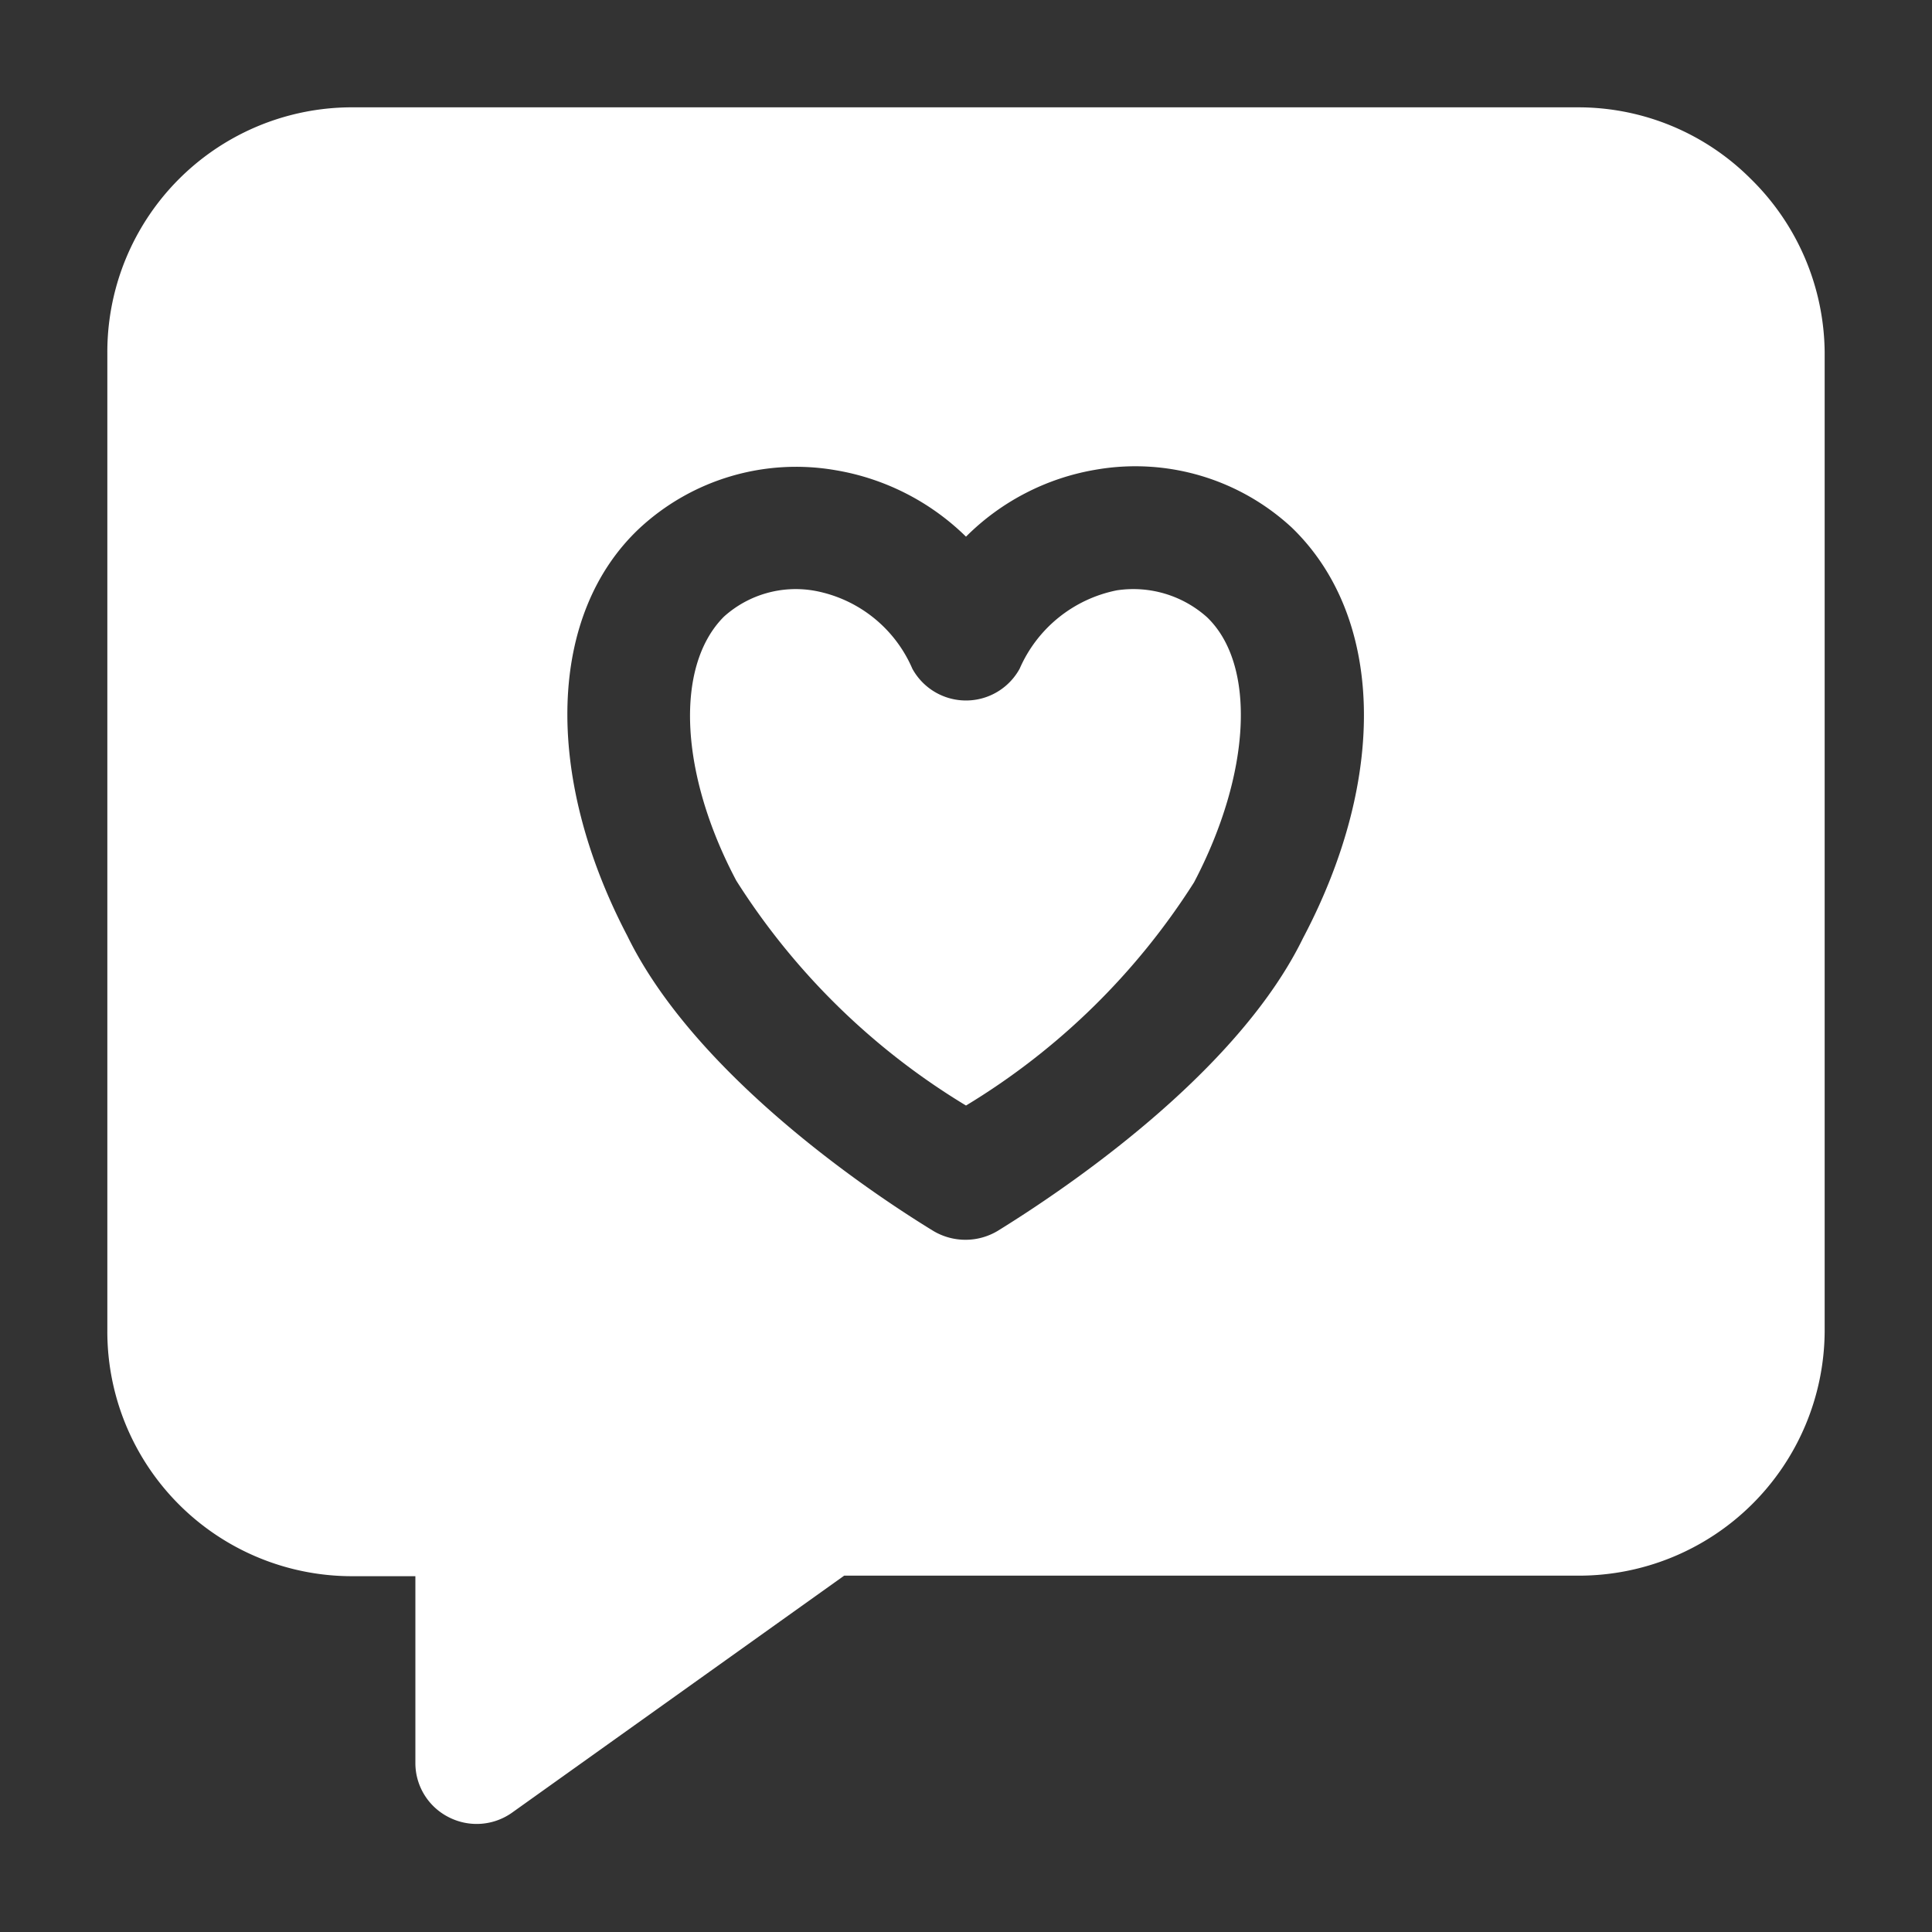
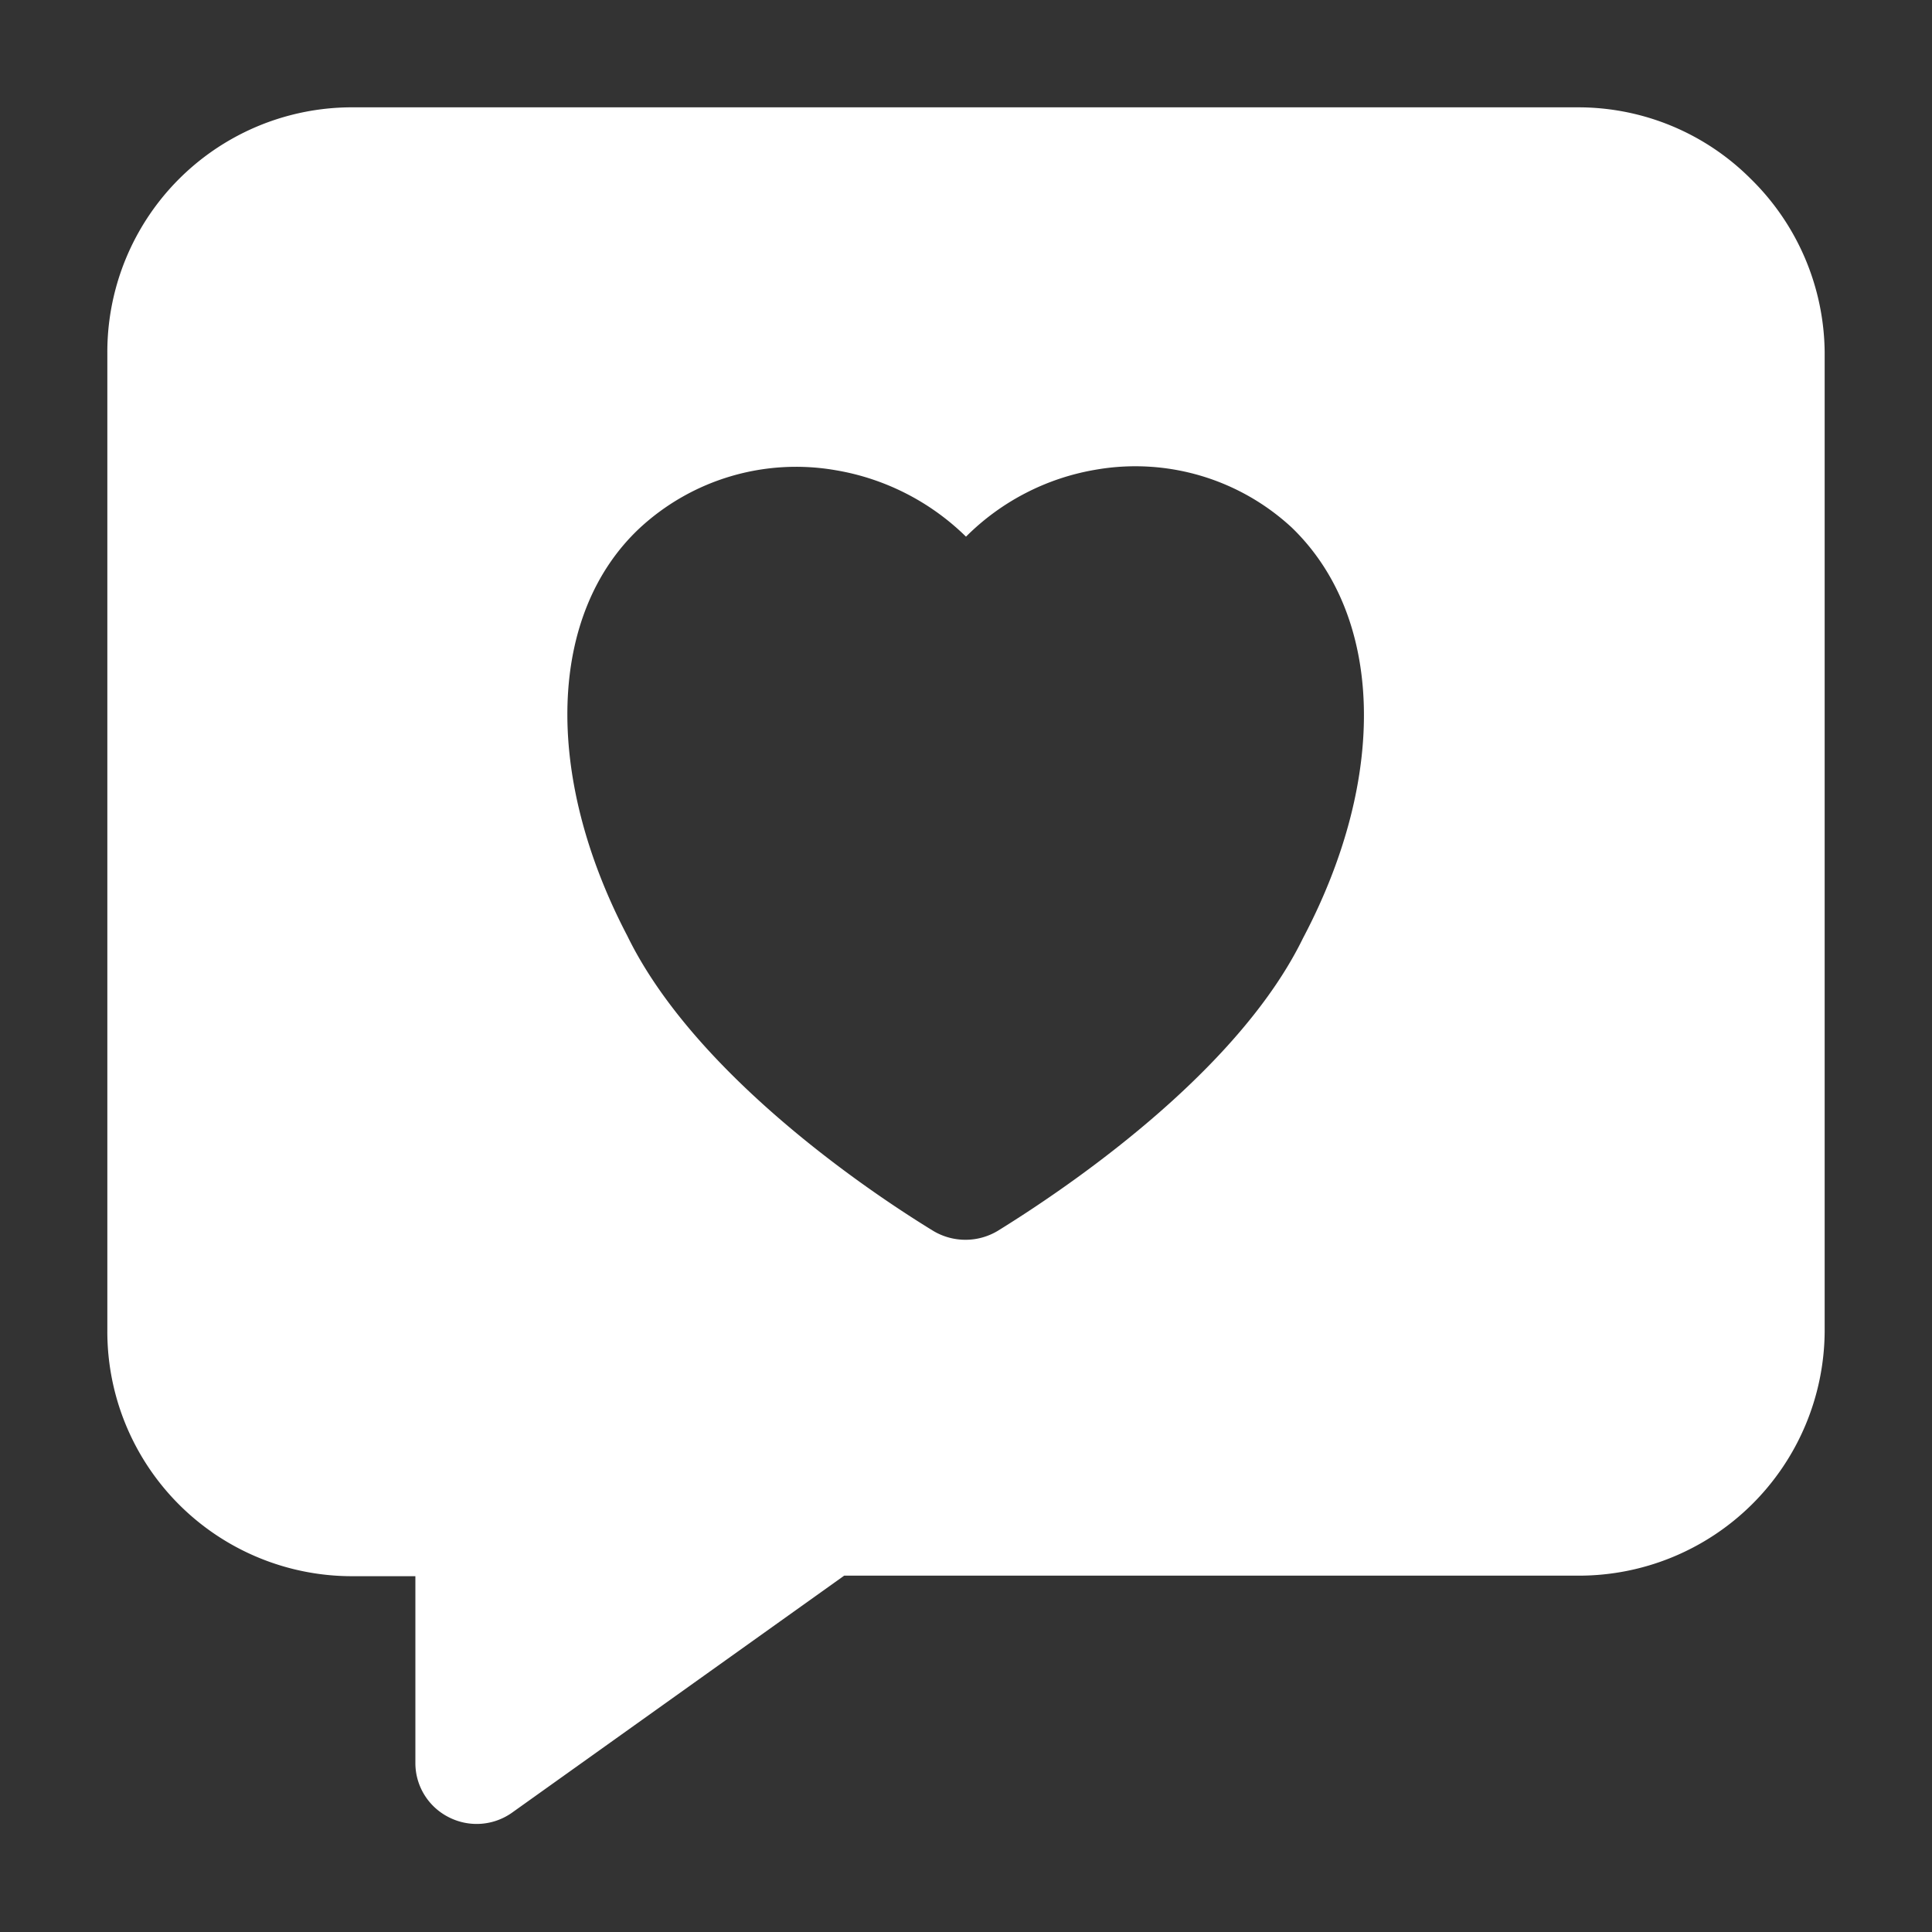
<svg xmlns="http://www.w3.org/2000/svg" version="1.1" width="512" height="512" x="0" y="0" viewBox="0 0 36 36" style="enable-background:new 0 0 512 512" xml:space="preserve" class="">
  <rect x="0" y="0" width="36" height="36" fill="#333333" stroke="none" />
  <g>
    <g fill-rule="evenodd">
-       <path d="M22.49 11.5c.92.88.83 2.9-.24 4.94A13 13 0 0 1 18 20.6a13.06 13.06 0 0 1-4.28-4.19c-1.06-2-1.15-4-.23-4.92a2 2 0 0 1 1.7-.48A2.47 2.47 0 0 1 17 12.46a1.14 1.14 0 0 0 2 0A2.51 2.51 0 0 1 20.81 11a2.06 2.06 0 0 1 1.68.5z" fill="#ffffff" opacity="1" data-original="#000000" />
      <path d="M32.62 3.33A4.54 4.54 0 0 0 29.4 2H6.6A4.56 4.56 0 0 0 2 6.56v18.25a4.56 4.56 0 0 0 4.6 4.56h1.14v3.49a1.13 1.13 0 0 0 .62 1 1.14 1.14 0 0 0 1.19-.09l6.18-4.41H29.4a4.58 4.58 0 0 0 4.6-4.55V6.56a4.58 4.58 0 0 0-1.38-3.23zm-8.34 14.15c-1.14 2.34-4 4.41-5.68 5.45a1.17 1.17 0 0 1-1.22 0c-1.63-1-4.53-3.11-5.69-5.49-1.57-3-1.48-6 .23-7.6a4.29 4.29 0 0 1 3.64-1.08A4.54 4.54 0 0 1 18 10a4.47 4.47 0 0 1 2.43-1.25 4.29 4.29 0 0 1 3.64 1.08c1.71 1.65 1.8 4.64.21 7.65z" fill="#ffffff" opacity="1" data-original="#000000" />
    </g>
  </g>
</svg>